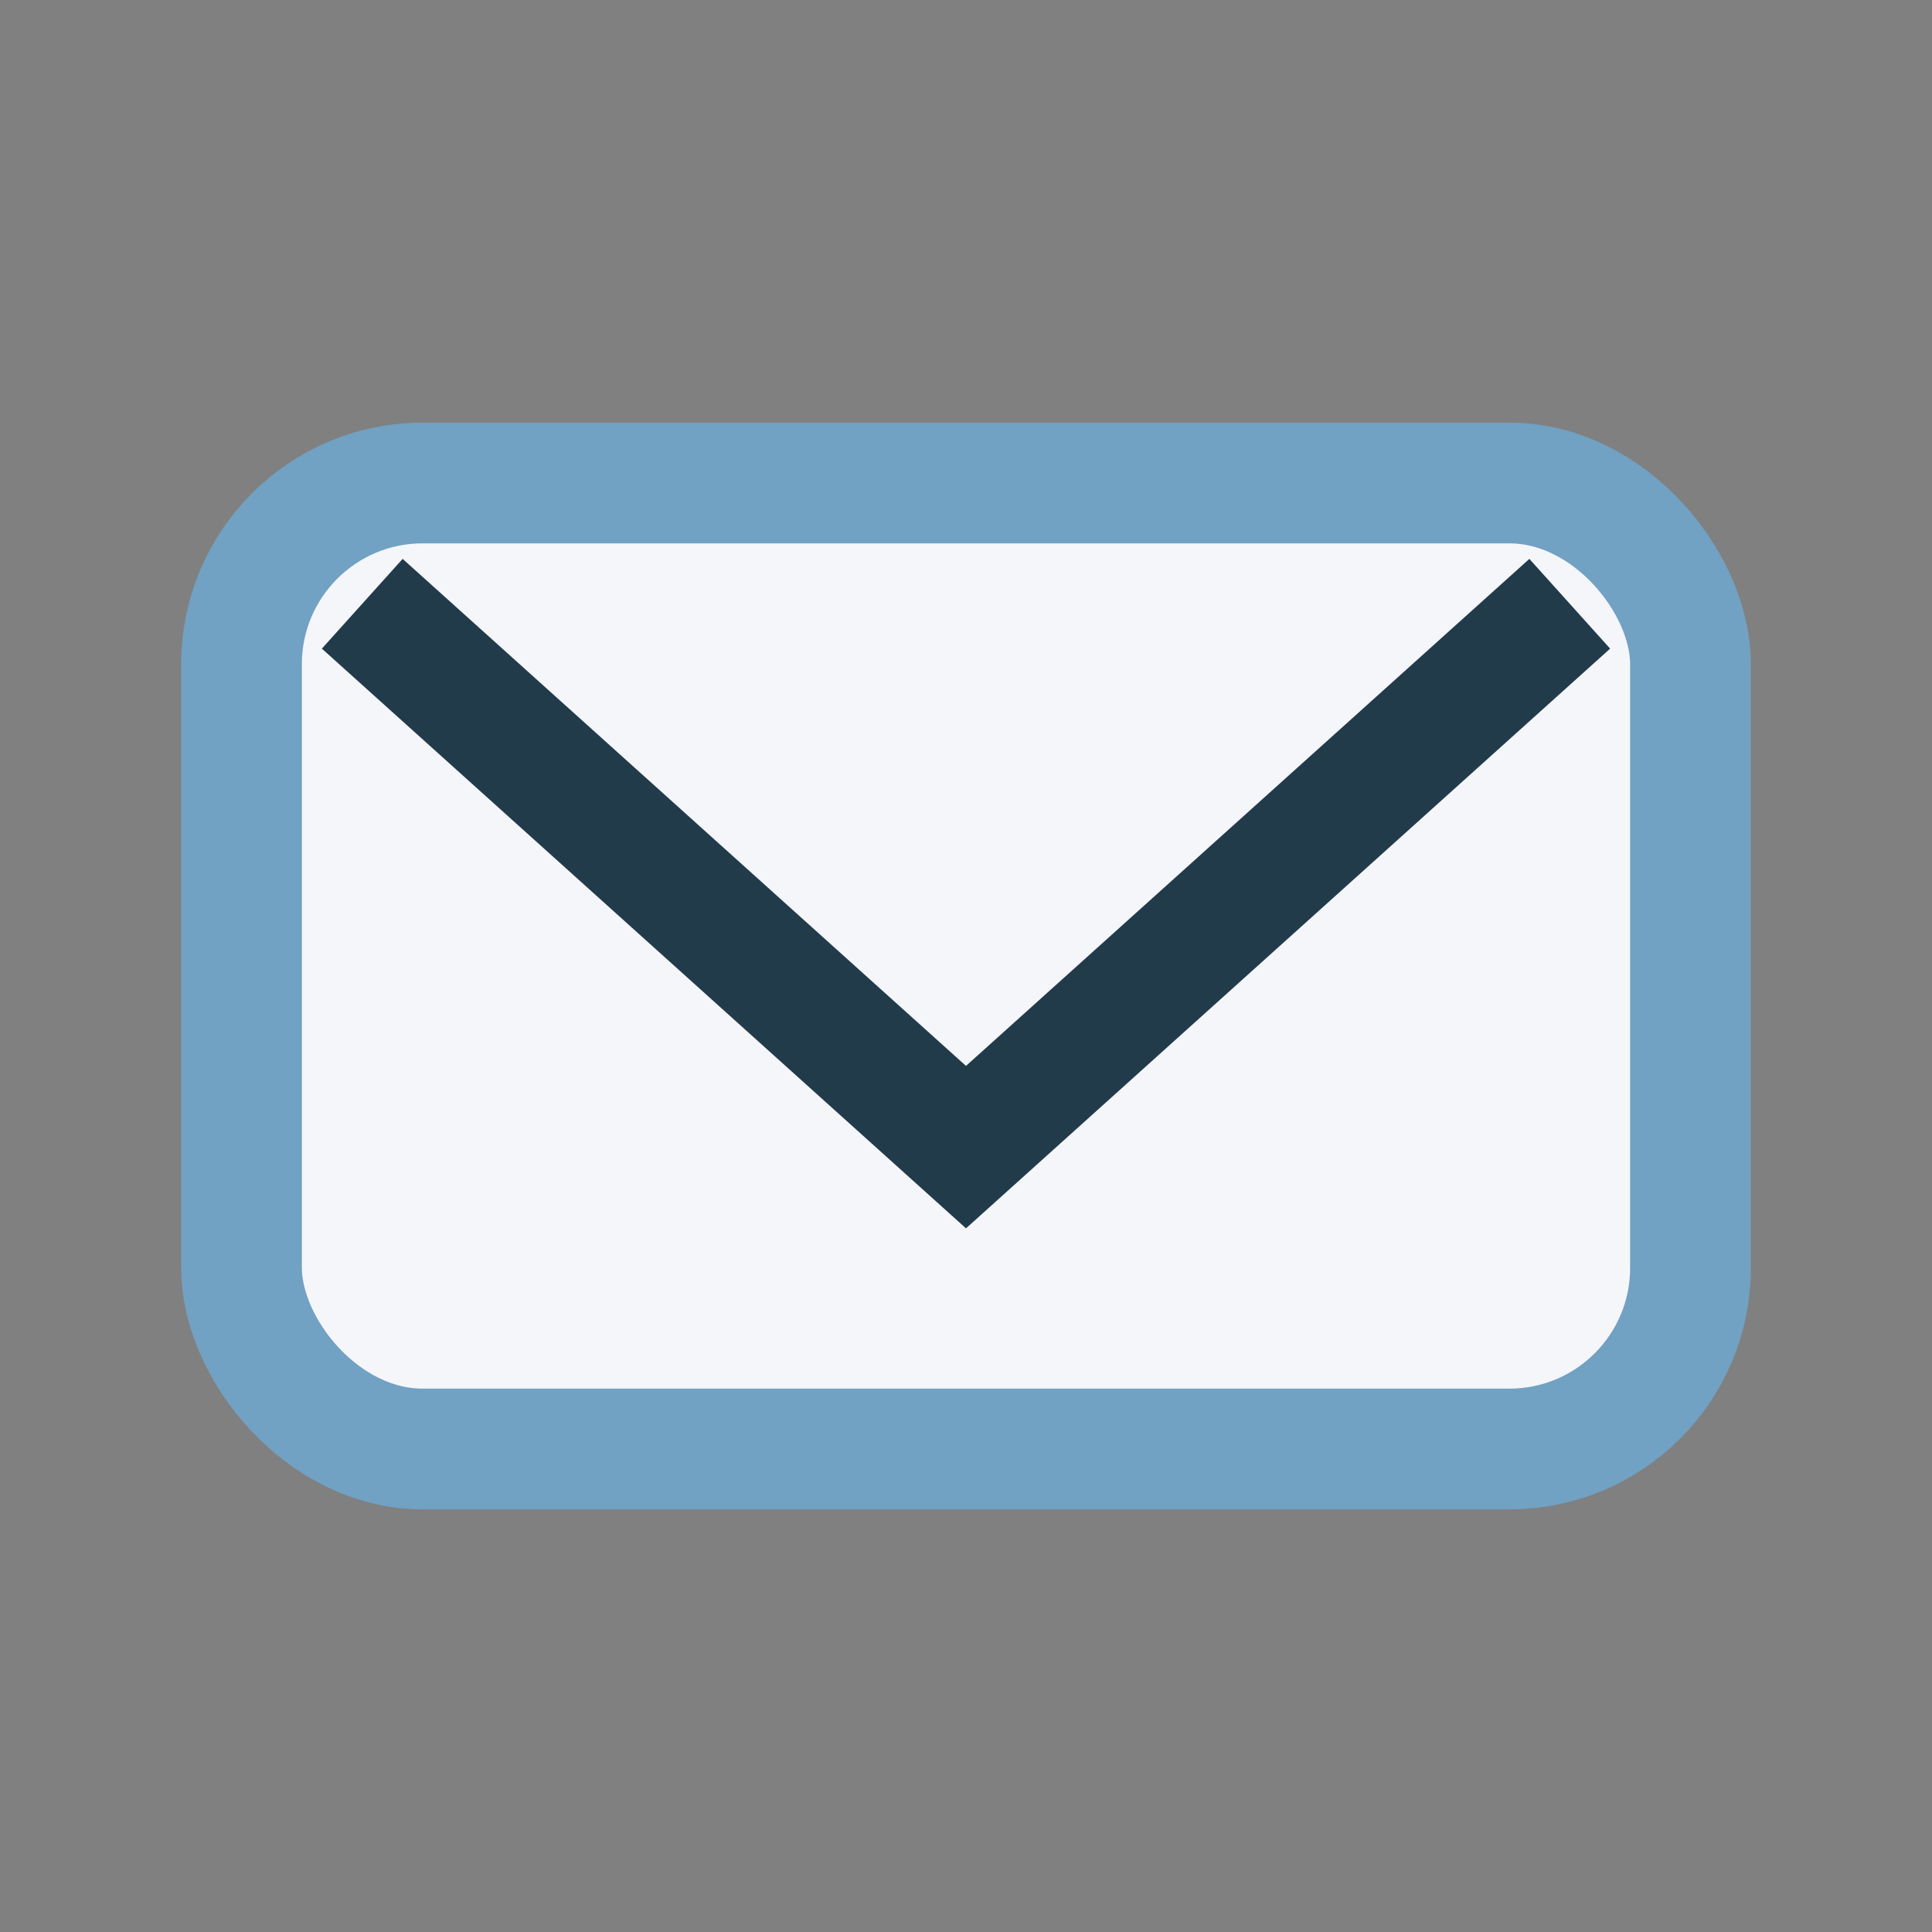
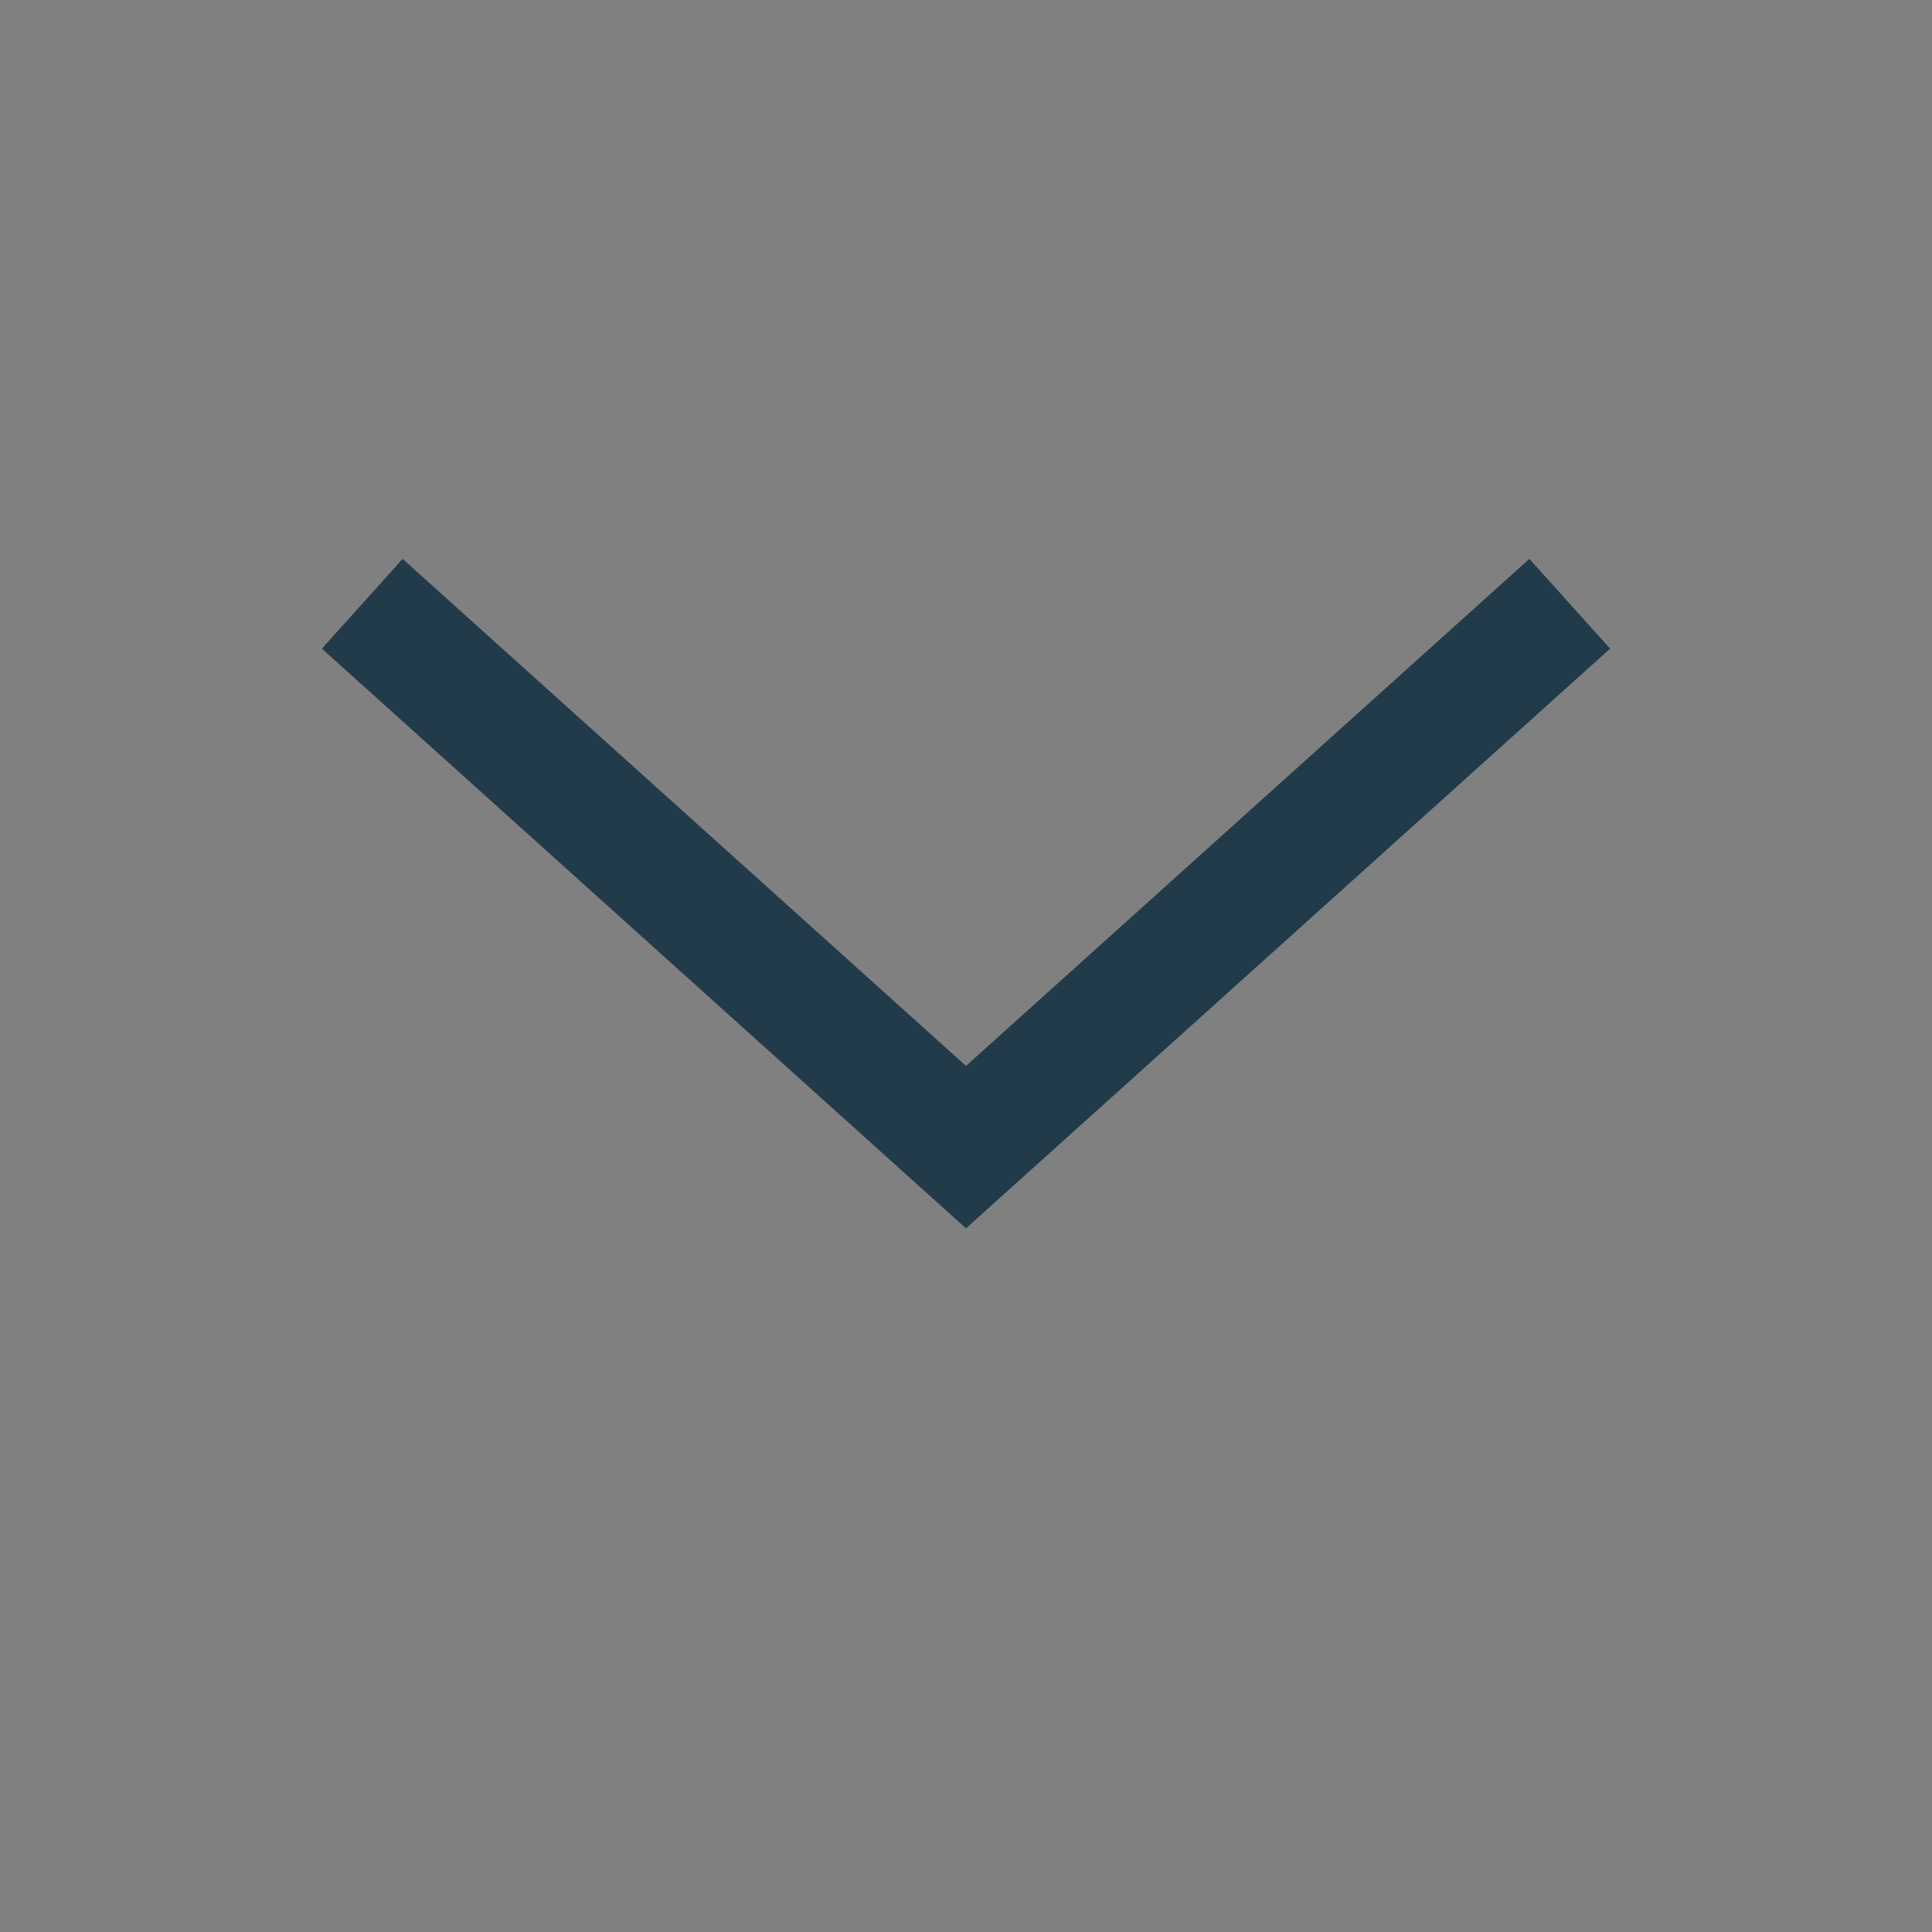
<svg xmlns="http://www.w3.org/2000/svg" width="32" height="32" viewBox="0 0 32 32">
  <rect x="0" y="0" width="32" height="32" fill="#808080" stroke="none" />
-   <rect x="4" y="8" width="24" height="16" rx="3" fill="#F5F6FA" stroke="#71A1C3" stroke-width="2" />
  <path d="M6 10l10 9 10-9" fill="none" stroke="#223B4B" stroke-width="2" />
</svg>